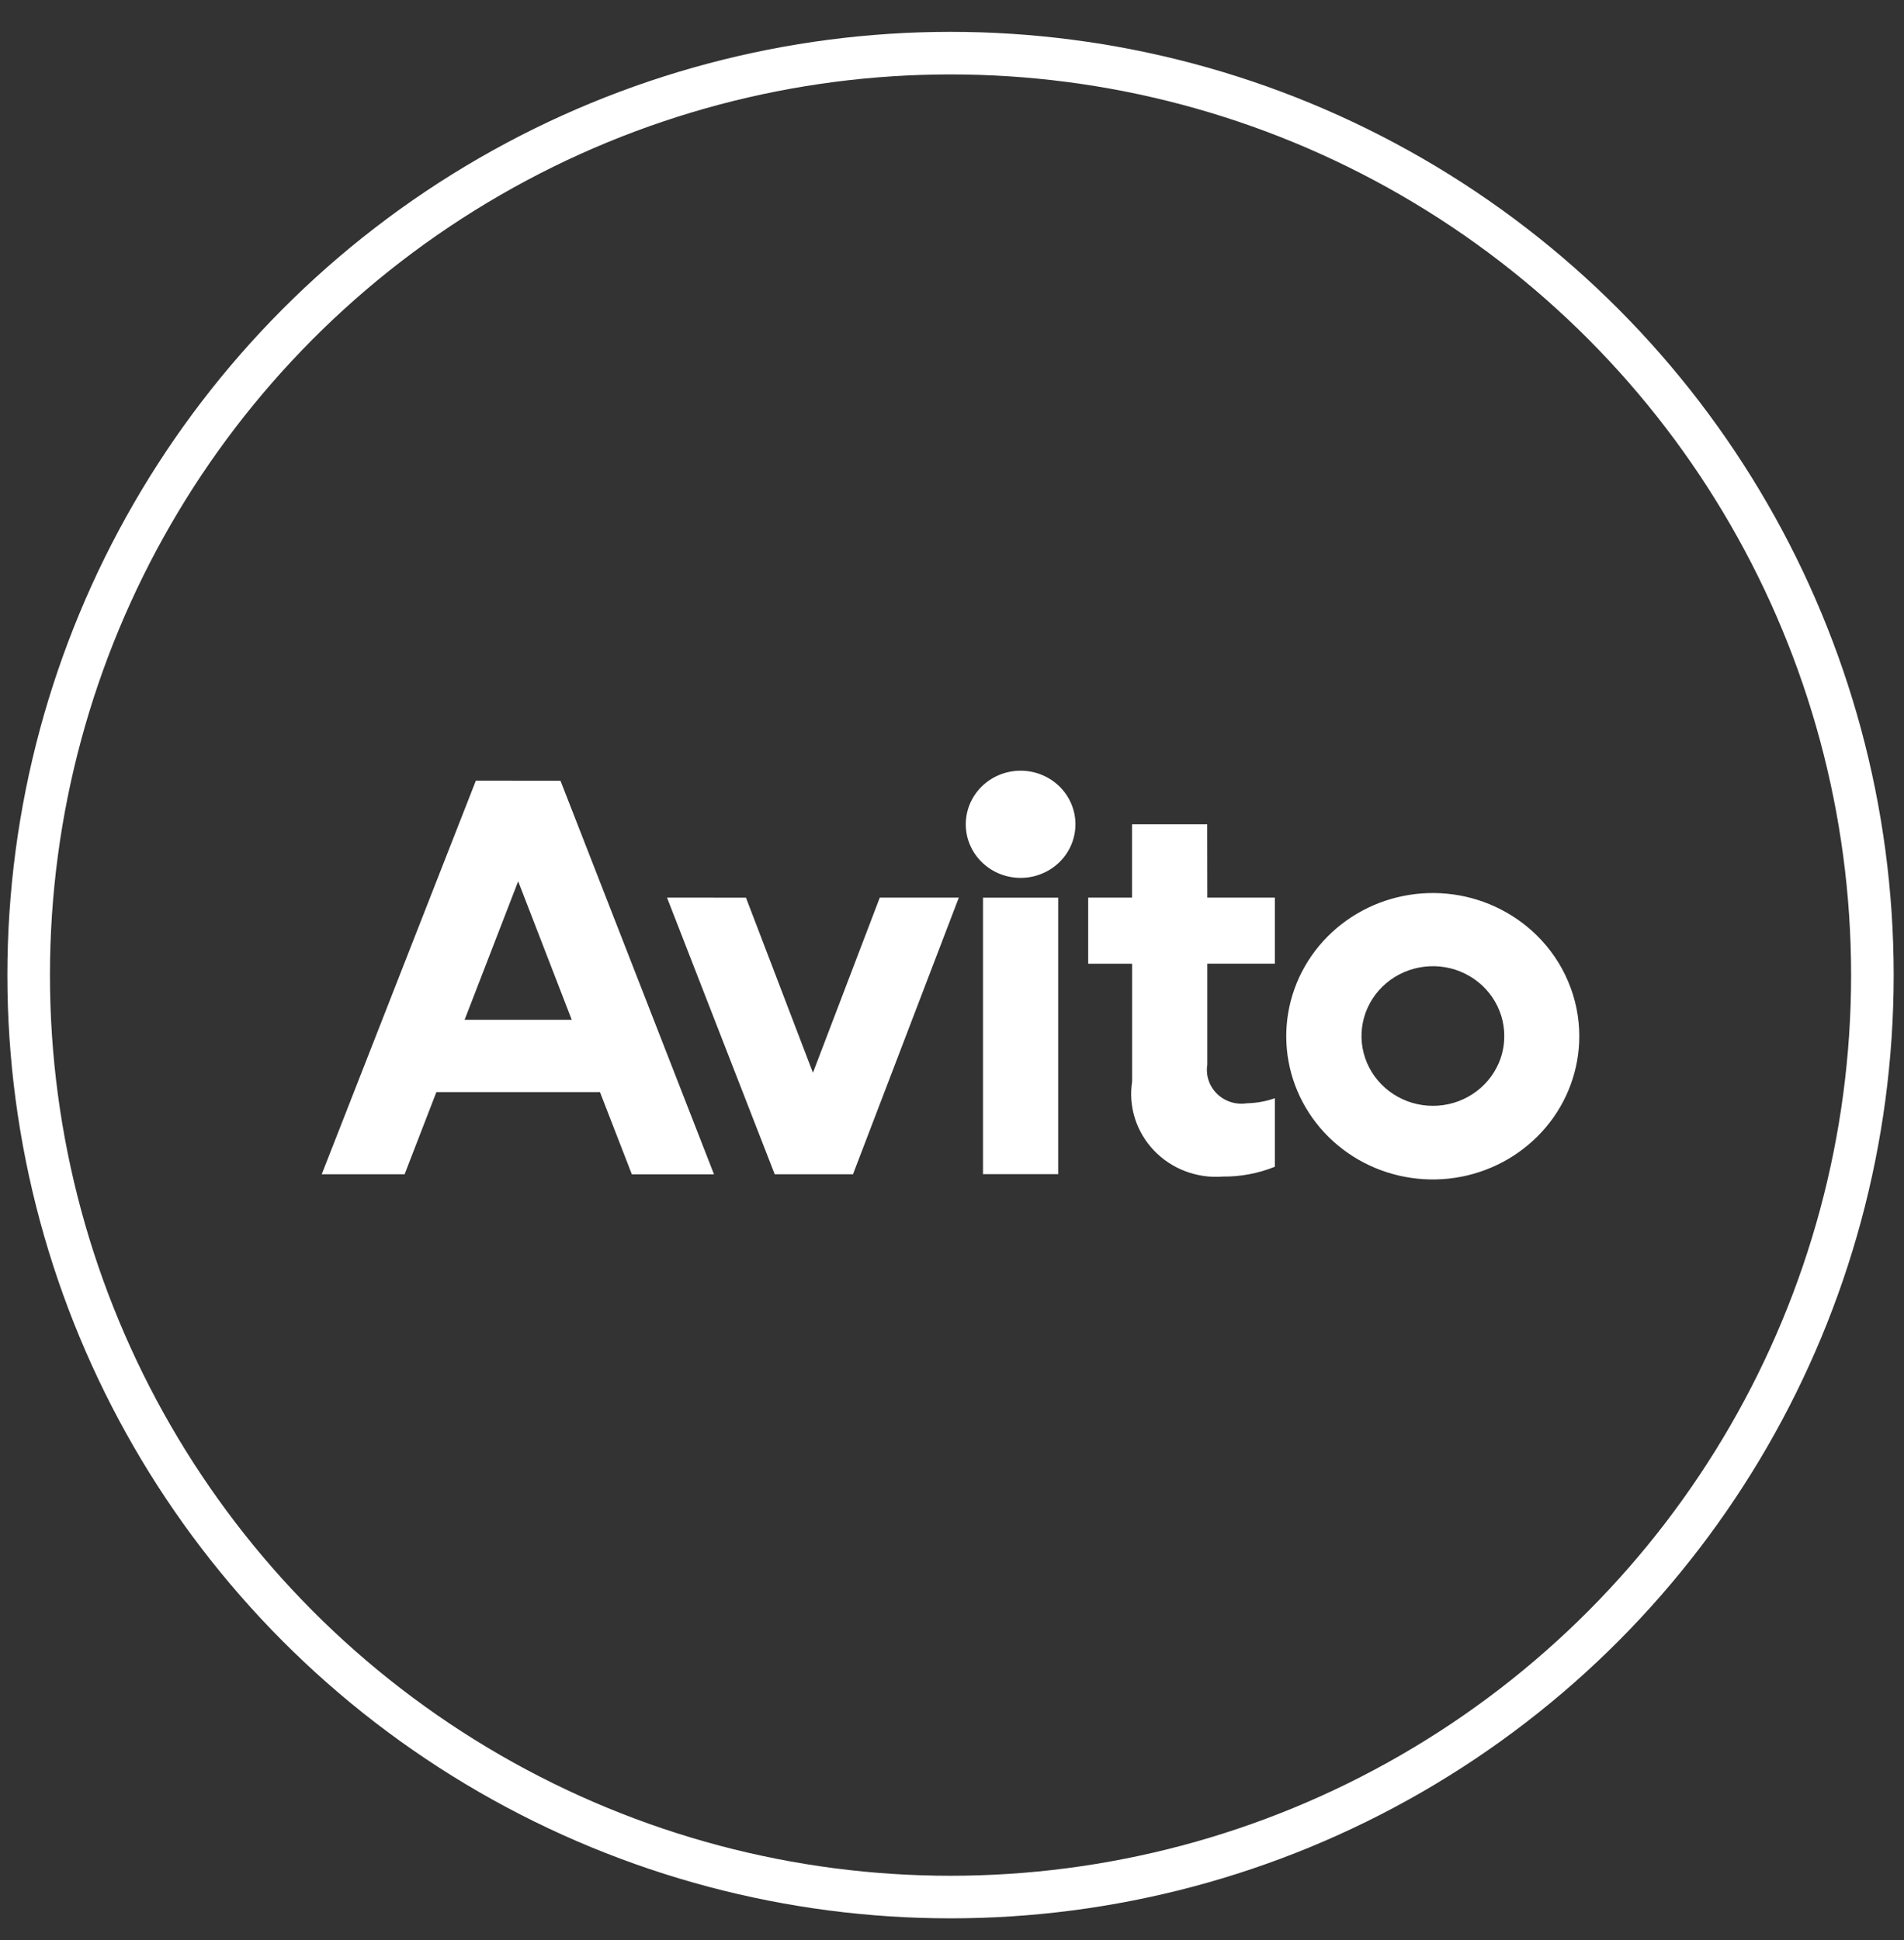
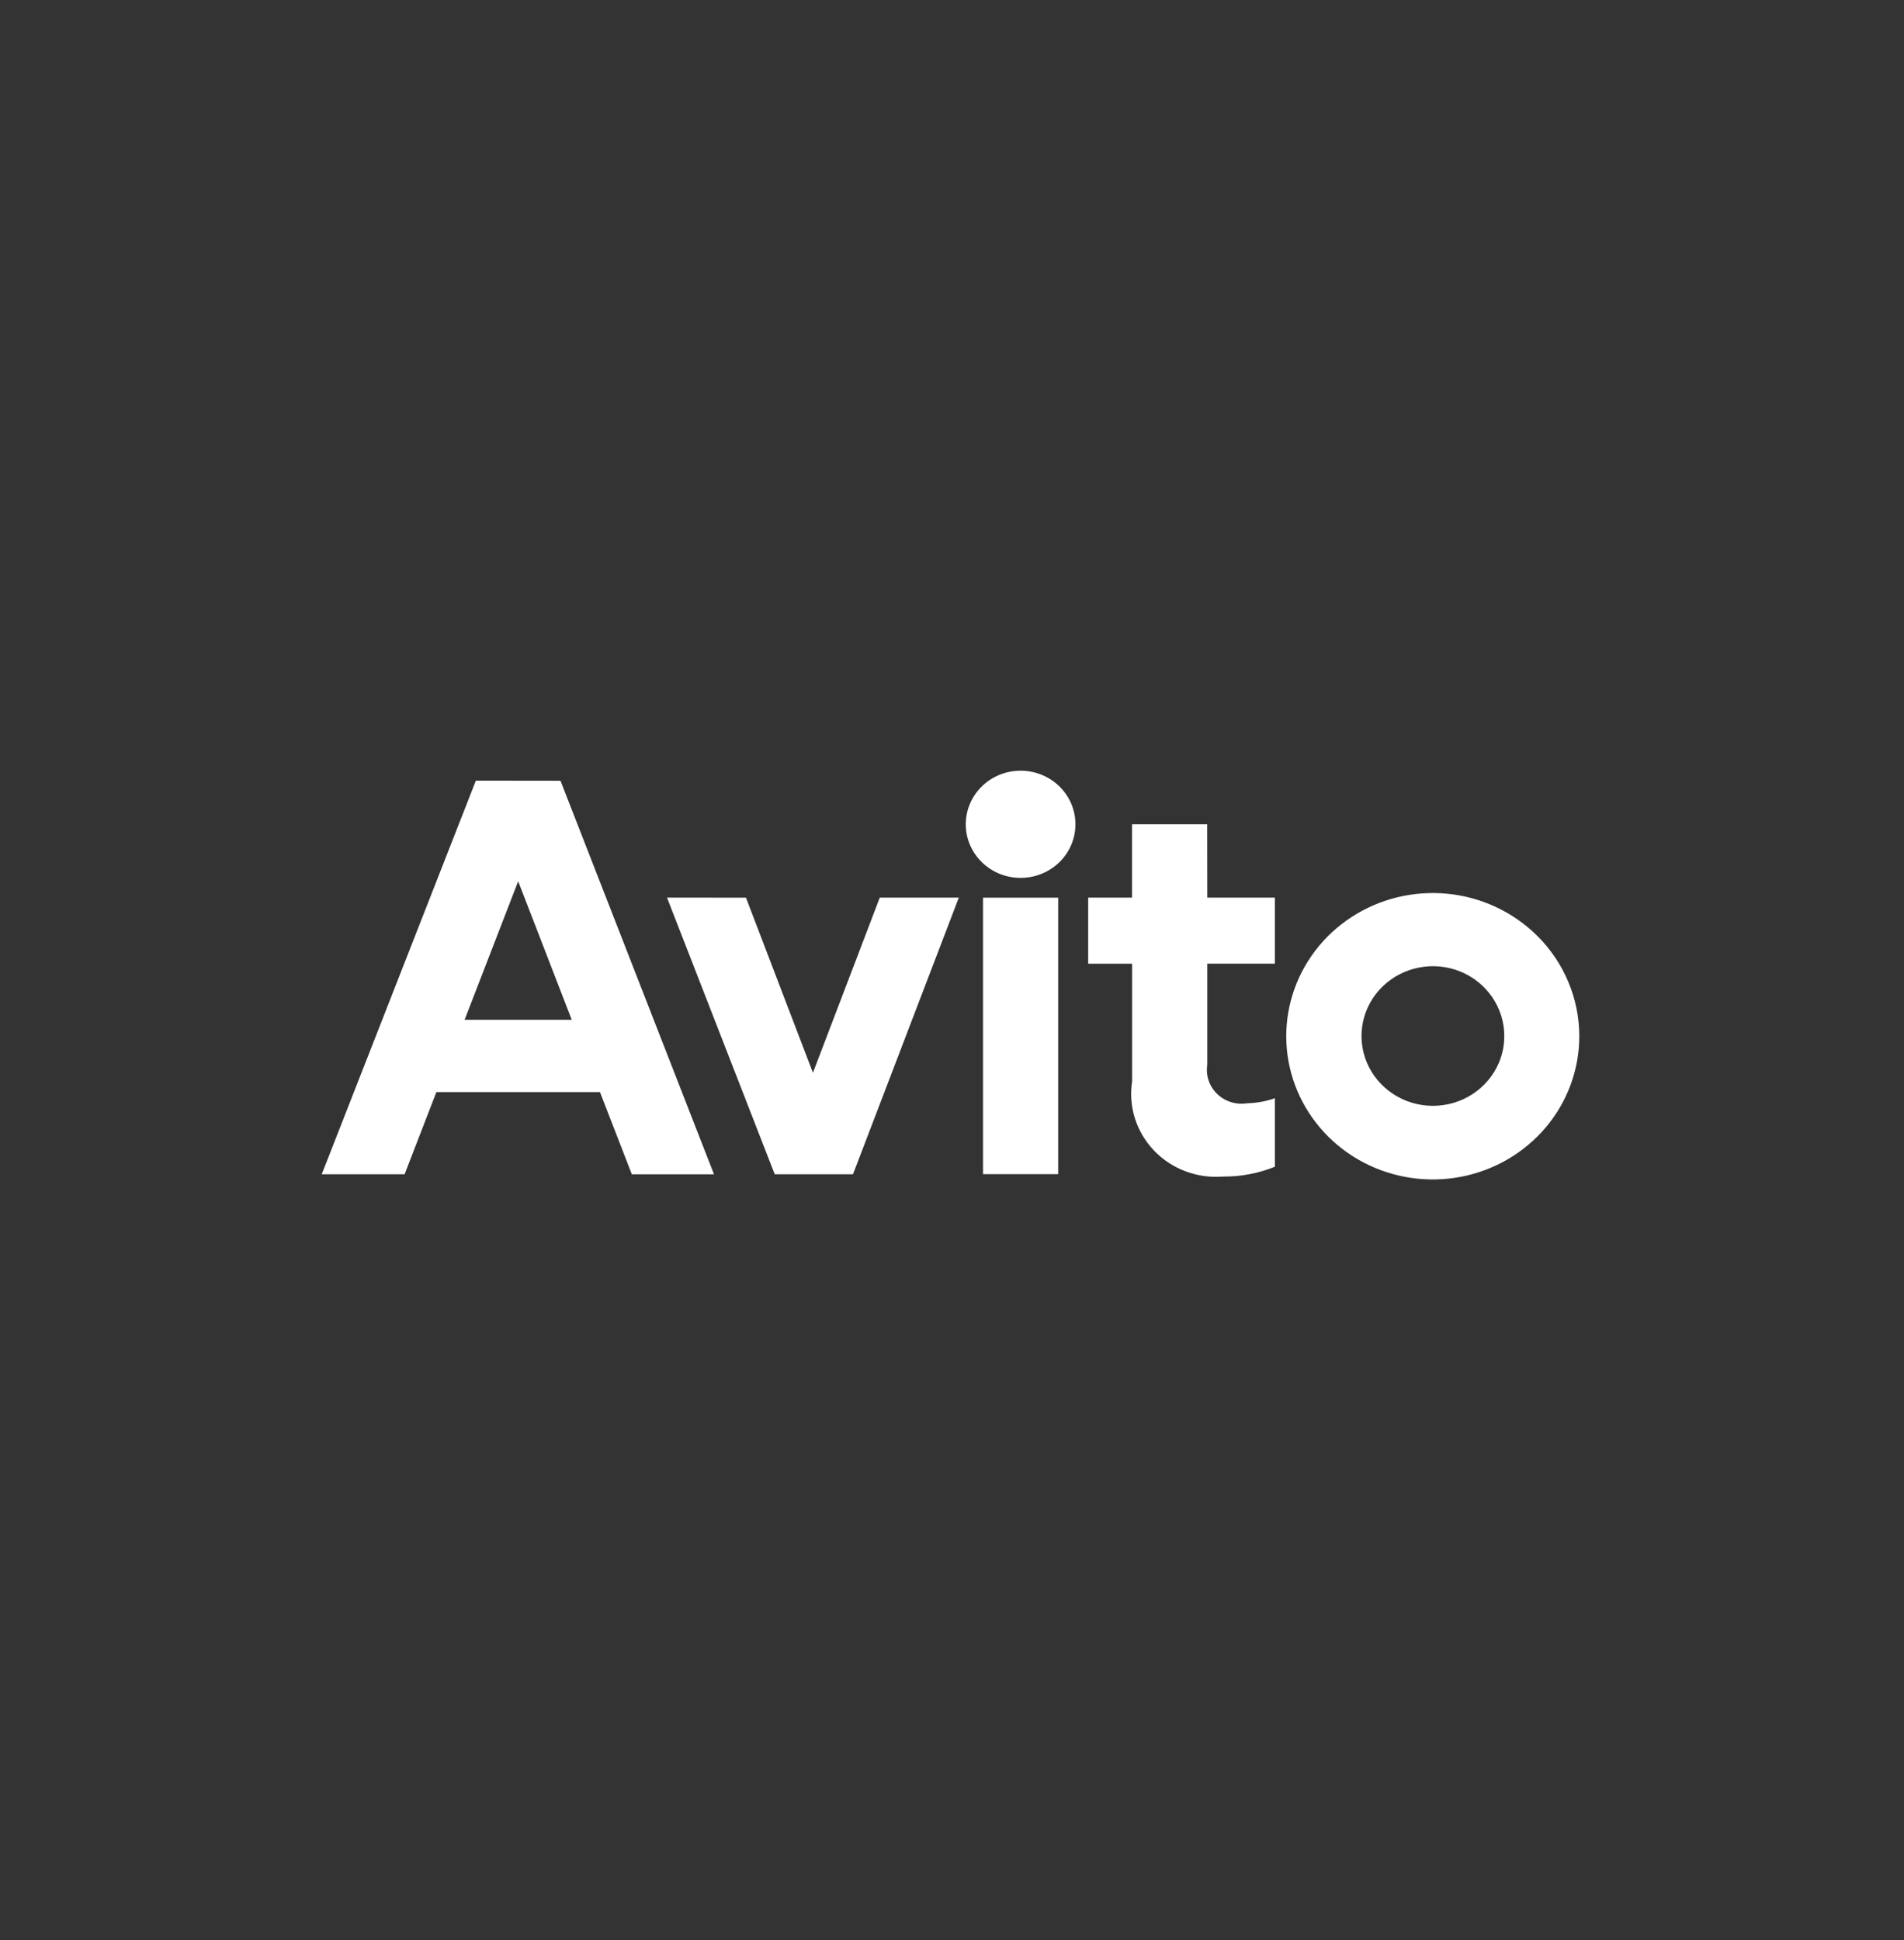
<svg xmlns="http://www.w3.org/2000/svg" width="53" height="54" viewBox="0 0 53 54" fill="none">
  <rect x="0" y="0" width="53" height="54" fill="#333333" stroke="none" />
-   <circle cx="26.459" cy="27.14" r="25.661" stroke="white" stroke-width="1.185" />
  <path d="M27.363 24.985H29.456V32.68H27.363V24.985ZM29.936 22.914C29.94 23.11 29.904 23.304 29.831 23.487C29.758 23.669 29.649 23.836 29.51 23.977C29.371 24.118 29.205 24.231 29.021 24.309C28.838 24.388 28.64 24.43 28.44 24.434C28.239 24.438 28.04 24.403 27.853 24.332C27.666 24.26 27.495 24.153 27.351 24.017C27.206 23.881 27.091 23.719 27.011 23.539C26.93 23.359 26.887 23.166 26.884 22.97C26.88 22.774 26.916 22.579 26.989 22.397C27.063 22.214 27.172 22.048 27.311 21.907C27.45 21.766 27.617 21.653 27.8 21.575C27.984 21.497 28.182 21.455 28.382 21.451C28.787 21.444 29.177 21.594 29.469 21.868C29.76 22.143 29.928 22.518 29.936 22.914ZM33.604 22.943H31.512V24.983H30.291V26.824H31.514V30.101C31.46 30.445 31.487 30.796 31.592 31.128C31.697 31.46 31.877 31.765 32.12 32.02C32.362 32.274 32.66 32.472 32.992 32.598C33.323 32.724 33.68 32.776 34.034 32.748C34.533 32.753 35.027 32.66 35.488 32.474V30.567C35.238 30.655 34.974 30.702 34.708 30.708C34.558 30.731 34.405 30.72 34.261 30.674C34.116 30.628 33.985 30.55 33.878 30.445C33.77 30.34 33.69 30.212 33.643 30.072C33.596 29.931 33.583 29.781 33.607 29.634V26.822H35.488V24.983H33.607L33.604 22.943ZM18.567 24.983L21.565 32.683H23.744L26.69 24.983H24.49L22.629 29.858L20.765 24.985L18.567 24.983ZM42.768 26.025C42.101 25.373 41.224 24.966 40.284 24.875C39.345 24.785 38.403 25.015 37.618 25.527C36.833 26.039 36.254 26.801 35.98 27.683C35.706 28.566 35.753 29.514 36.114 30.366C36.475 31.218 37.127 31.922 37.959 32.357C38.791 32.792 39.752 32.931 40.677 32.752C41.603 32.572 42.436 32.084 43.035 31.371C43.634 30.659 43.961 29.765 43.961 28.843C43.962 28.32 43.856 27.801 43.651 27.318C43.447 26.834 43.147 26.395 42.768 26.025ZM41.724 29.579C41.574 29.934 41.319 30.237 40.992 30.451C40.665 30.665 40.281 30.779 39.888 30.779C39.494 30.779 39.11 30.665 38.783 30.451C38.456 30.238 38.201 29.934 38.05 29.579C37.9 29.224 37.86 28.834 37.937 28.457C38.014 28.08 38.203 27.733 38.481 27.462C38.759 27.19 39.114 27.005 39.499 26.93C39.885 26.855 40.285 26.893 40.648 27.04C41.011 27.188 41.321 27.437 41.539 27.756C41.757 28.076 41.874 28.451 41.873 28.835C41.874 29.09 41.824 29.343 41.724 29.579ZM13.246 21.728L8.956 32.683H11.263L12.147 30.397H16.701L17.588 32.685H19.875L15.602 21.731L13.246 21.728ZM12.933 28.384L14.424 24.529L15.915 28.384H12.933Z" fill="white" />
</svg>